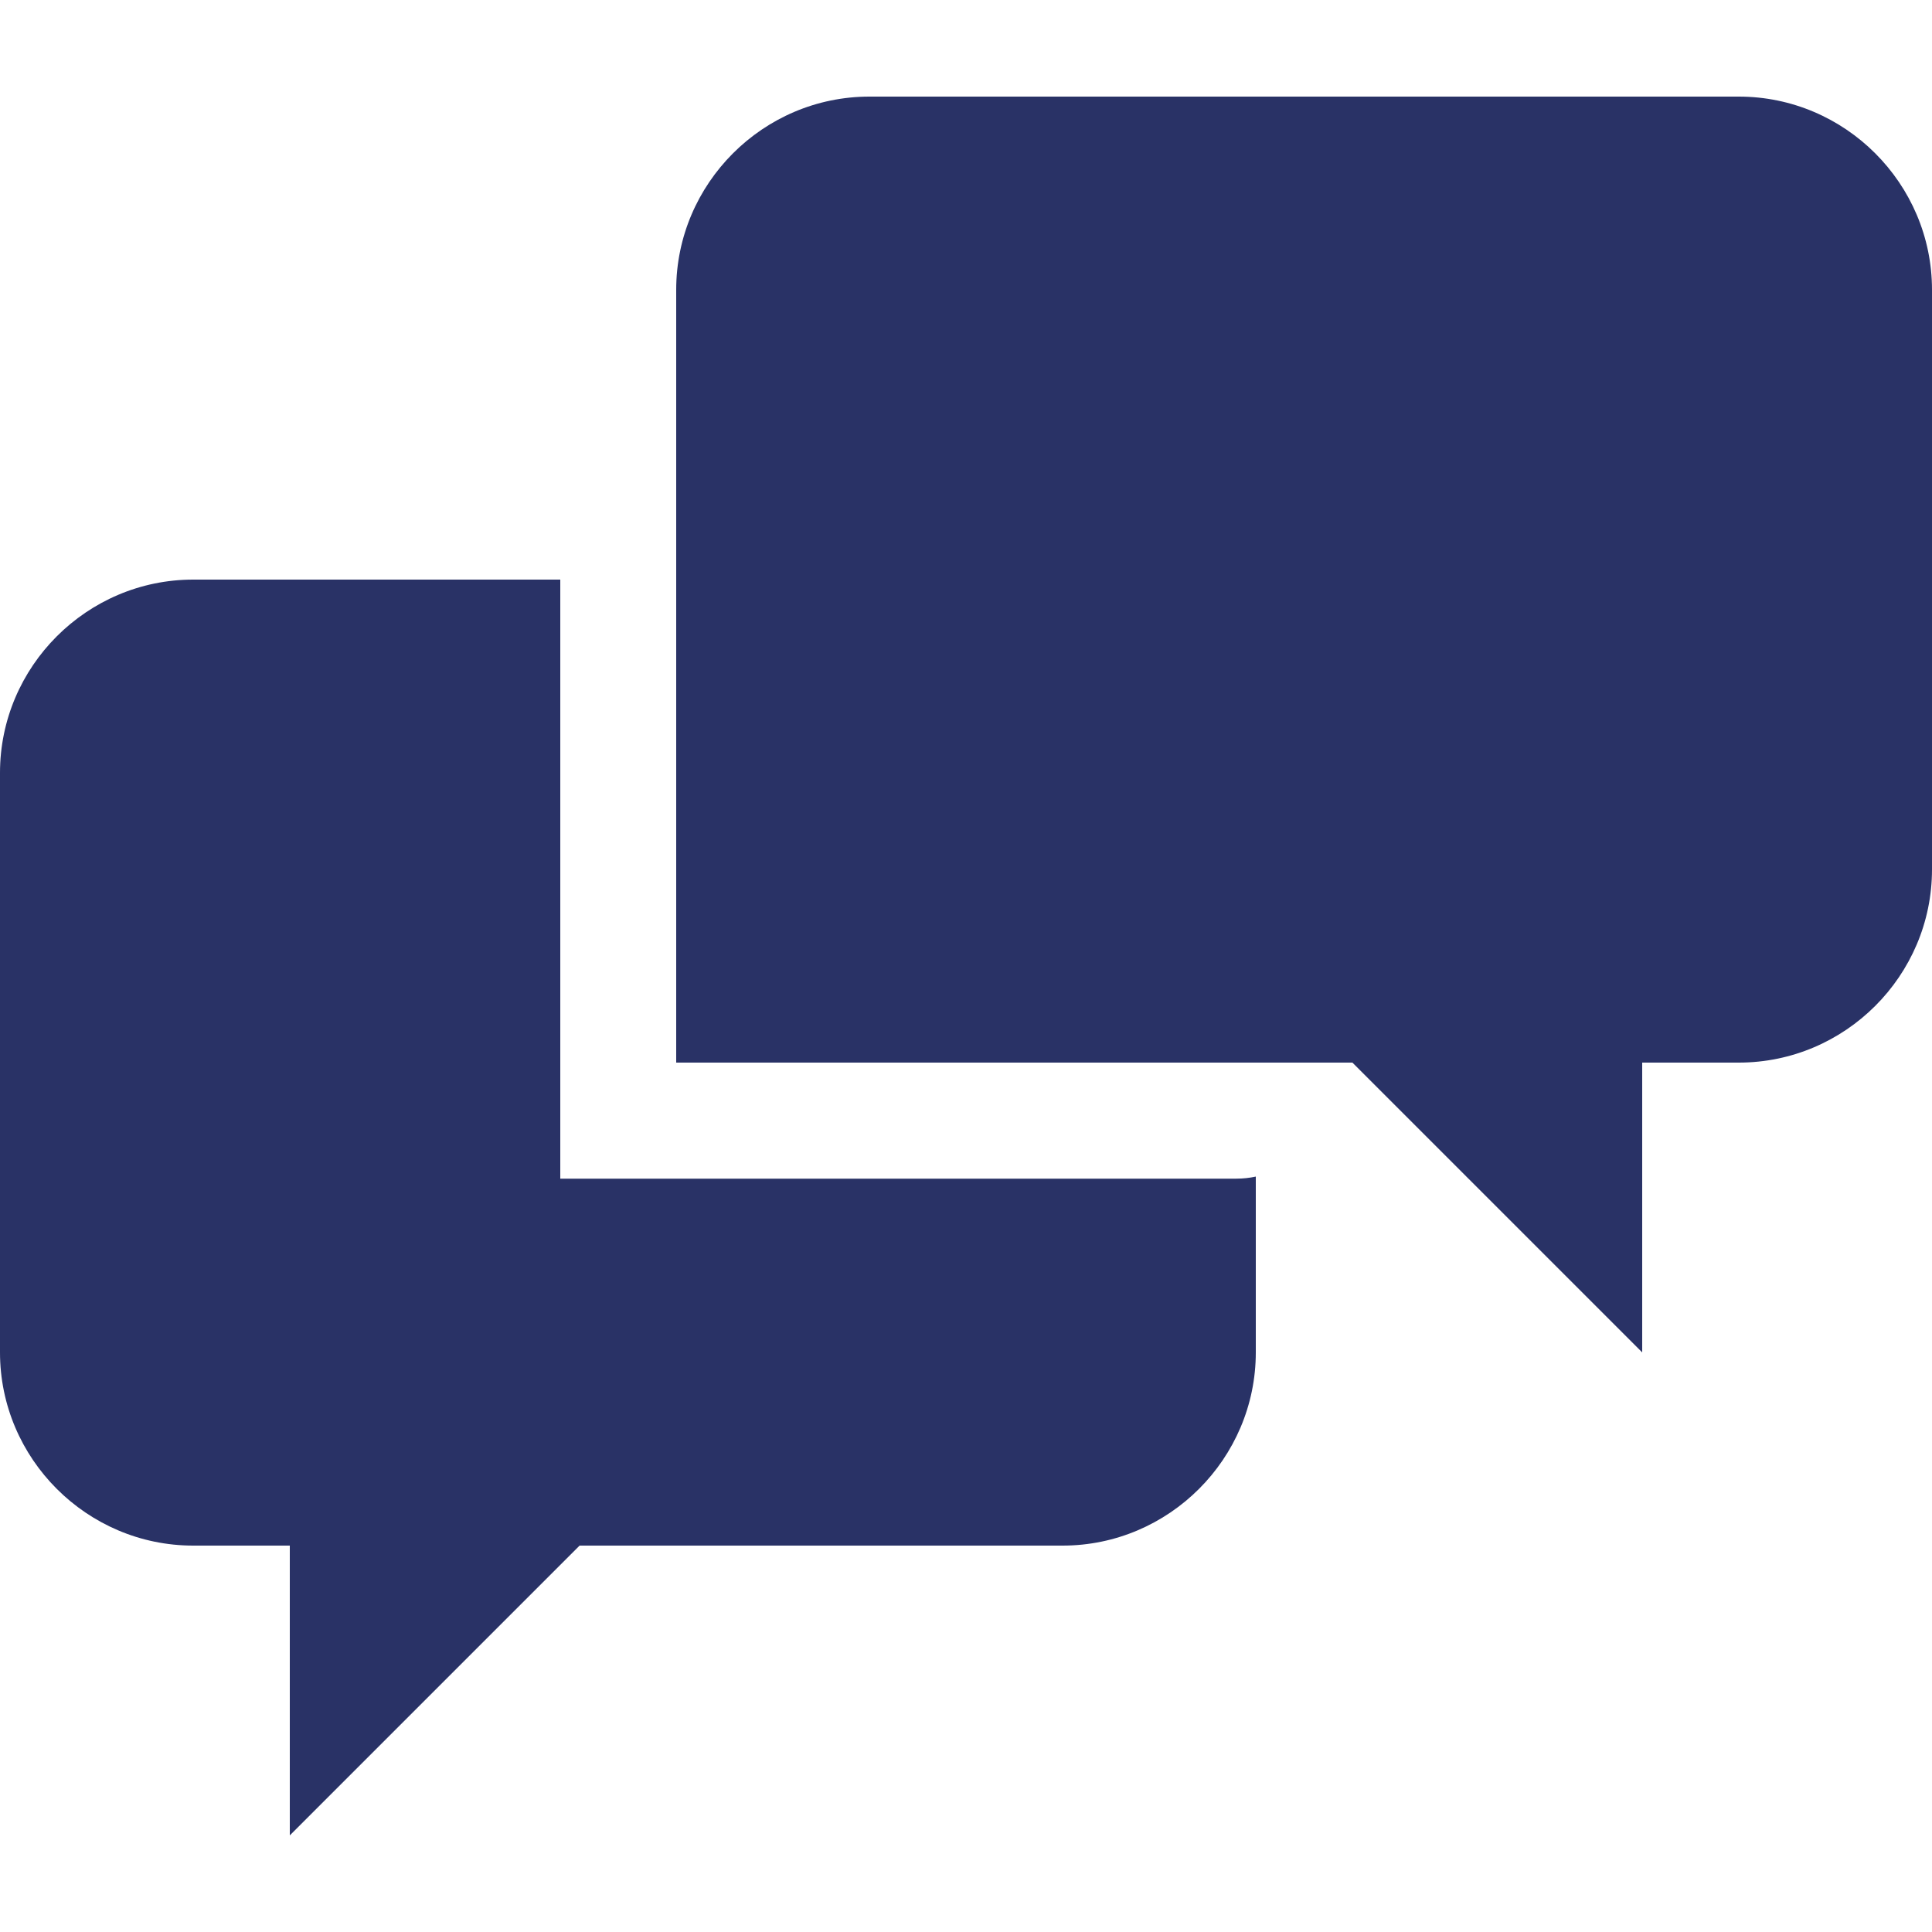
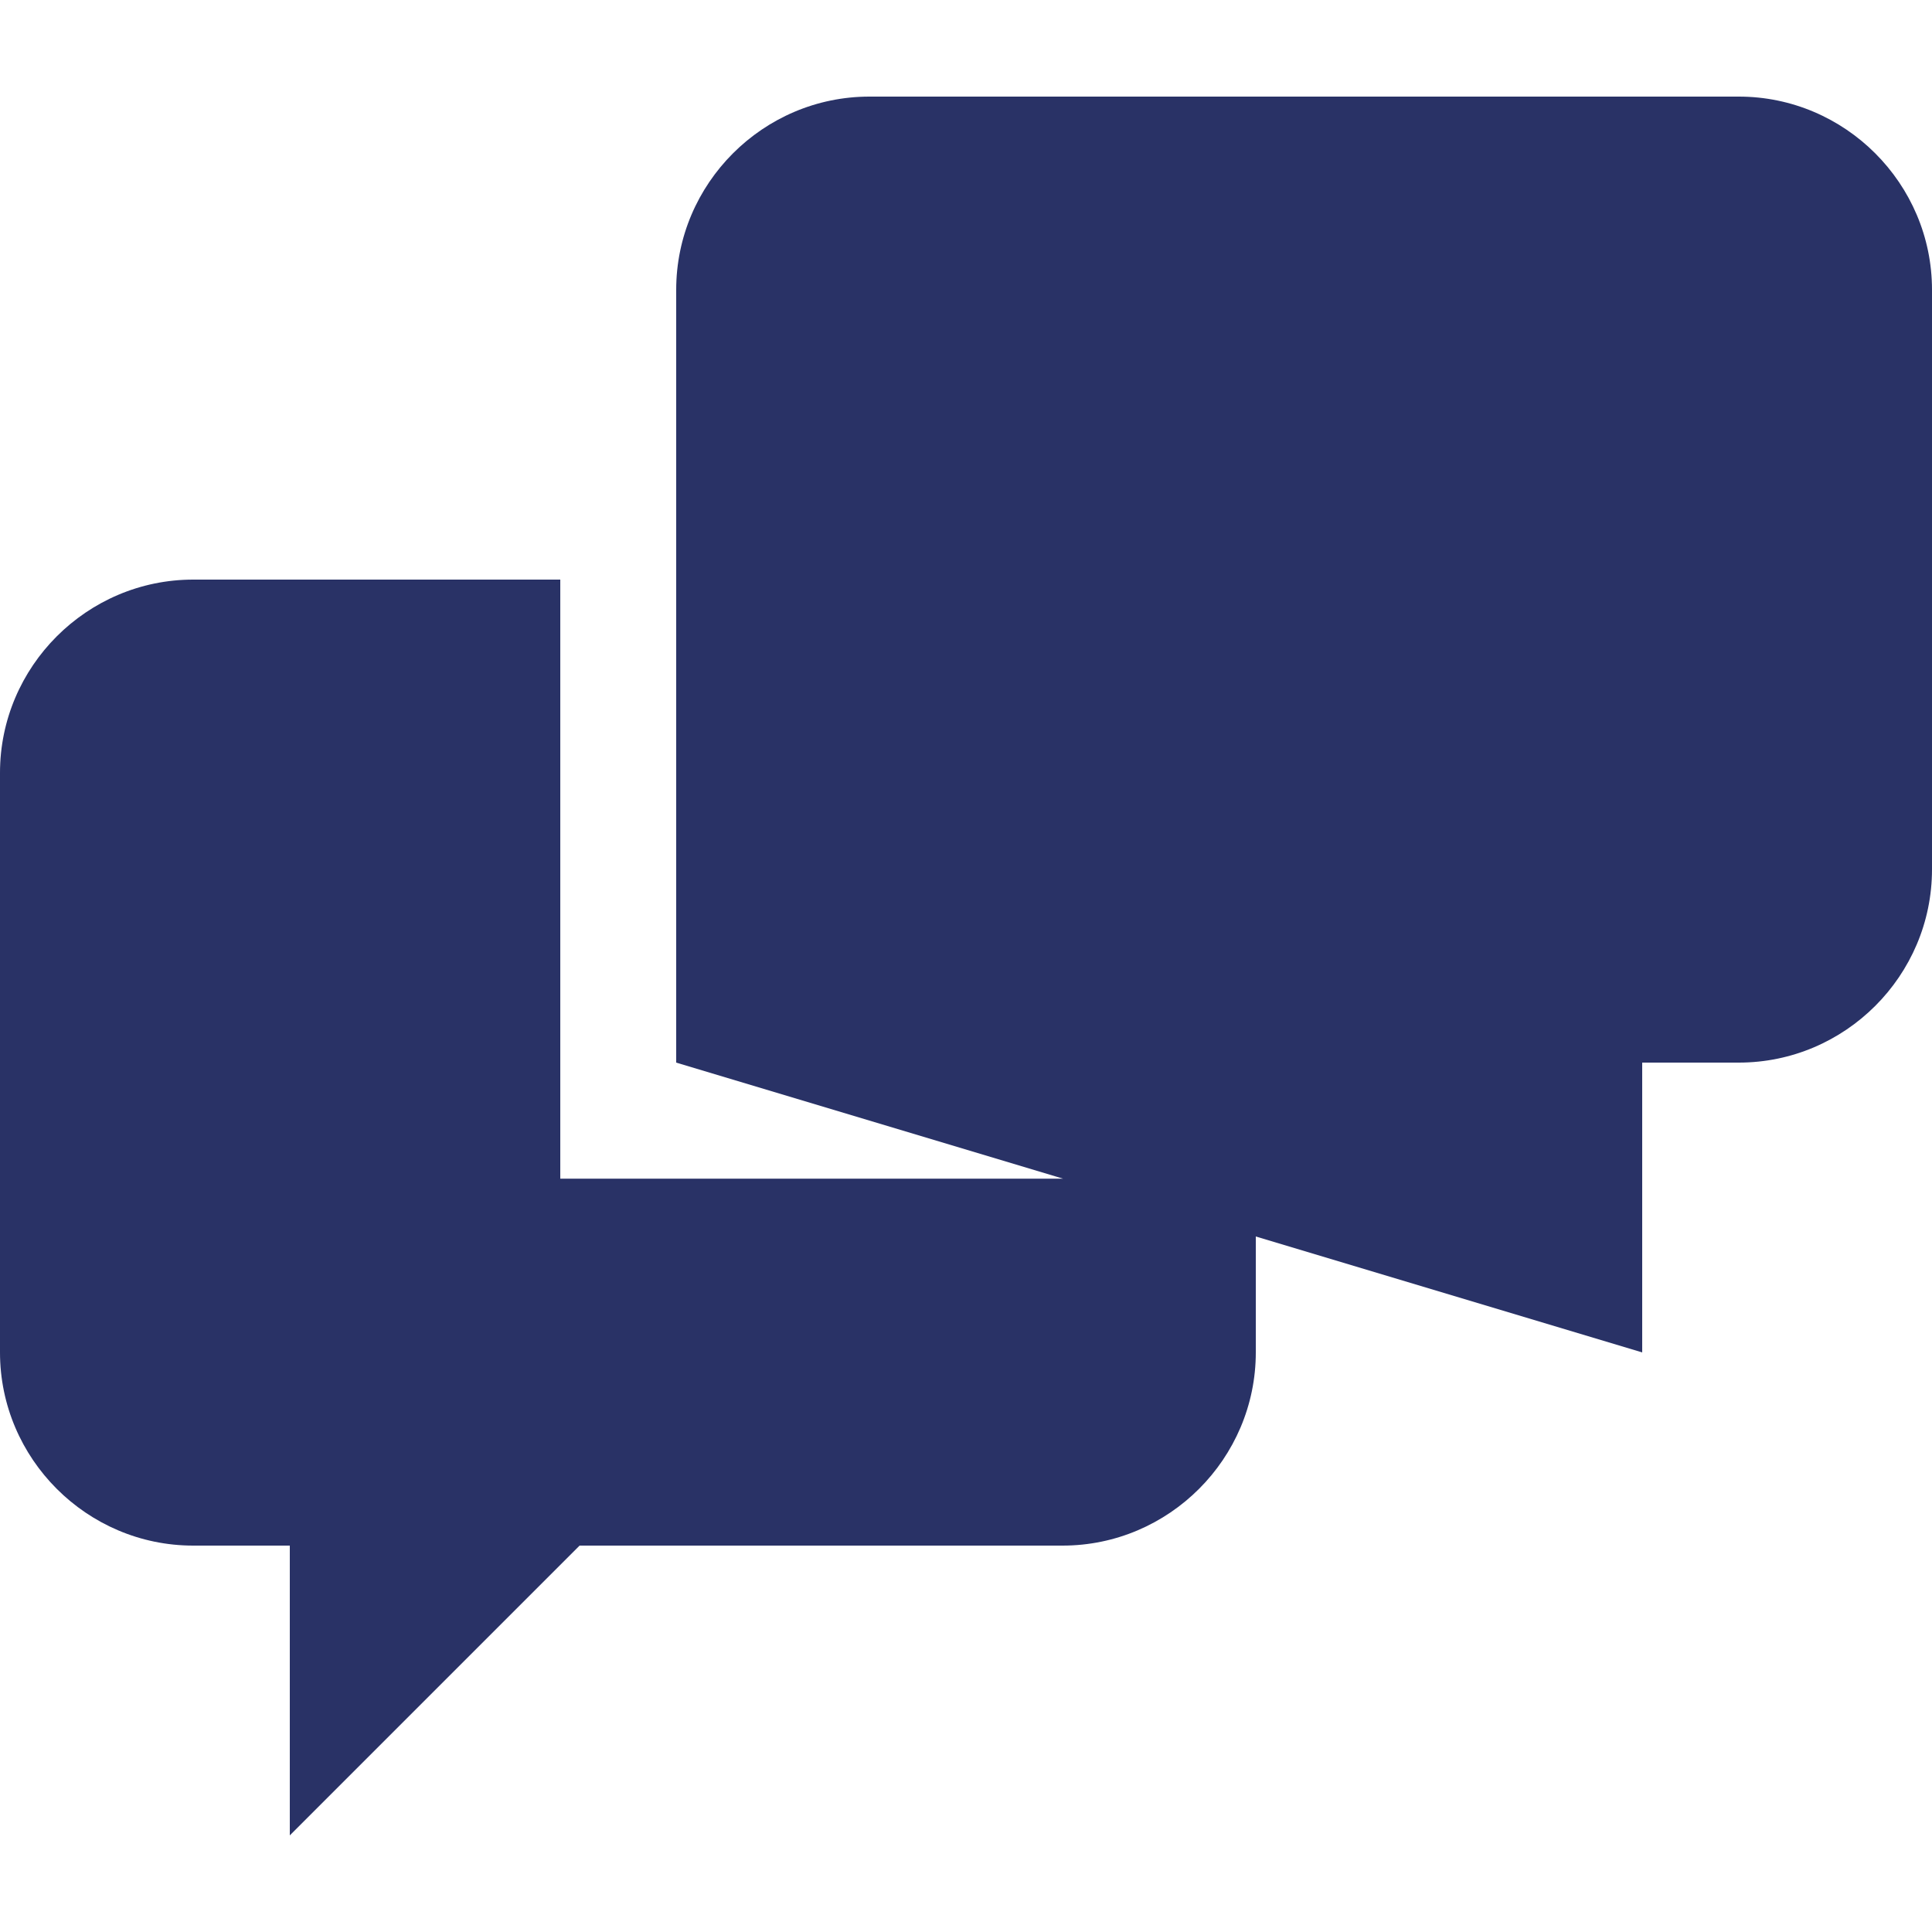
<svg xmlns="http://www.w3.org/2000/svg" width="30" height="30" viewBox="0 0 30 30" fill="none">
-   <path d="M8.7 18.3V9H3C1.35 9 0 10.35 0 12V21C0 22.65 1.35 24 3 24H4.5V28.5L9 24H16.5C18.15 24 19.5 22.65 19.5 21V18.27C19.401 18.291 19.301 18.302 19.2 18.302H8.7V18.3ZM27 1.5H13.5C11.85 1.5 10.5 2.85 10.5 4.5V16.5H21L25.5 21V16.5H27C28.65 16.5 30 15.152 30 13.5V4.5C30 2.85 28.65 1.5 27 1.5Z" fill="#293266" />
+   <path d="M8.7 18.3V9H3C1.35 9 0 10.35 0 12V21C0 22.65 1.35 24 3 24H4.5V28.5L9 24H16.5C18.15 24 19.5 22.65 19.5 21V18.27C19.401 18.291 19.301 18.302 19.2 18.302H8.7V18.3ZM27 1.5H13.5C11.85 1.5 10.5 2.85 10.5 4.5V16.5L25.5 21V16.5H27C28.65 16.5 30 15.152 30 13.5V4.5C30 2.85 28.65 1.5 27 1.5Z" fill="#293266" />
</svg>